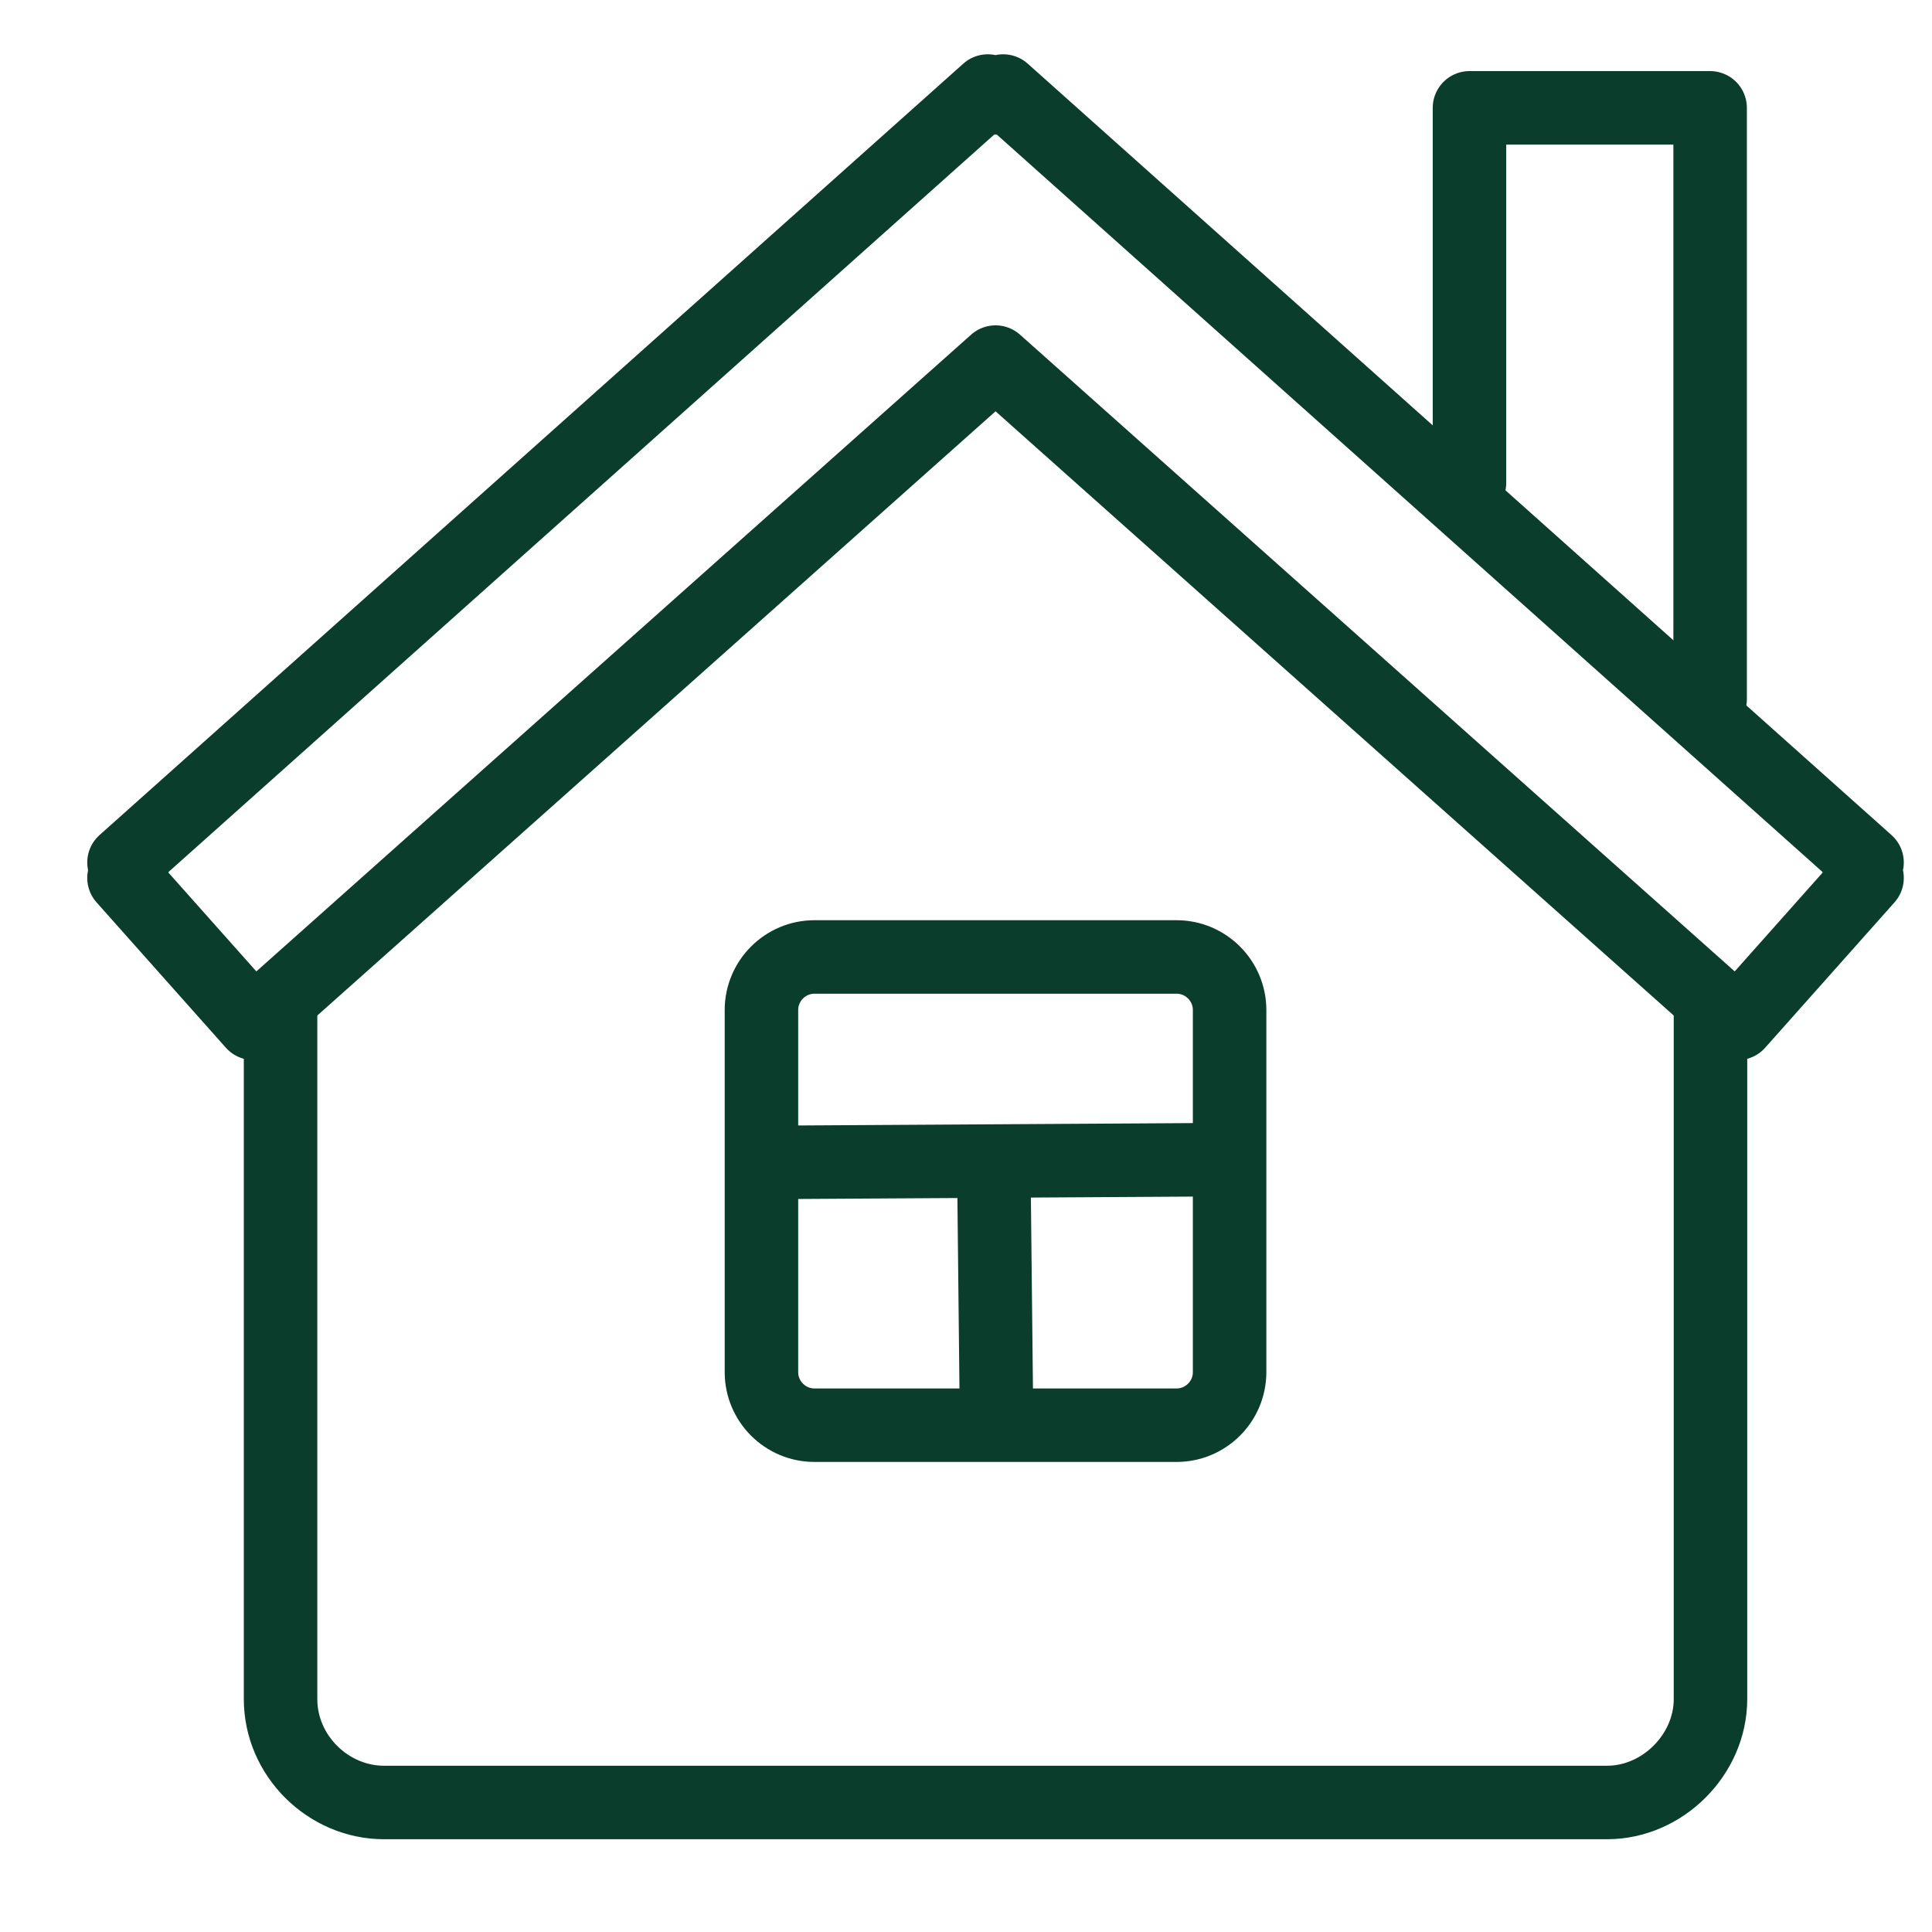
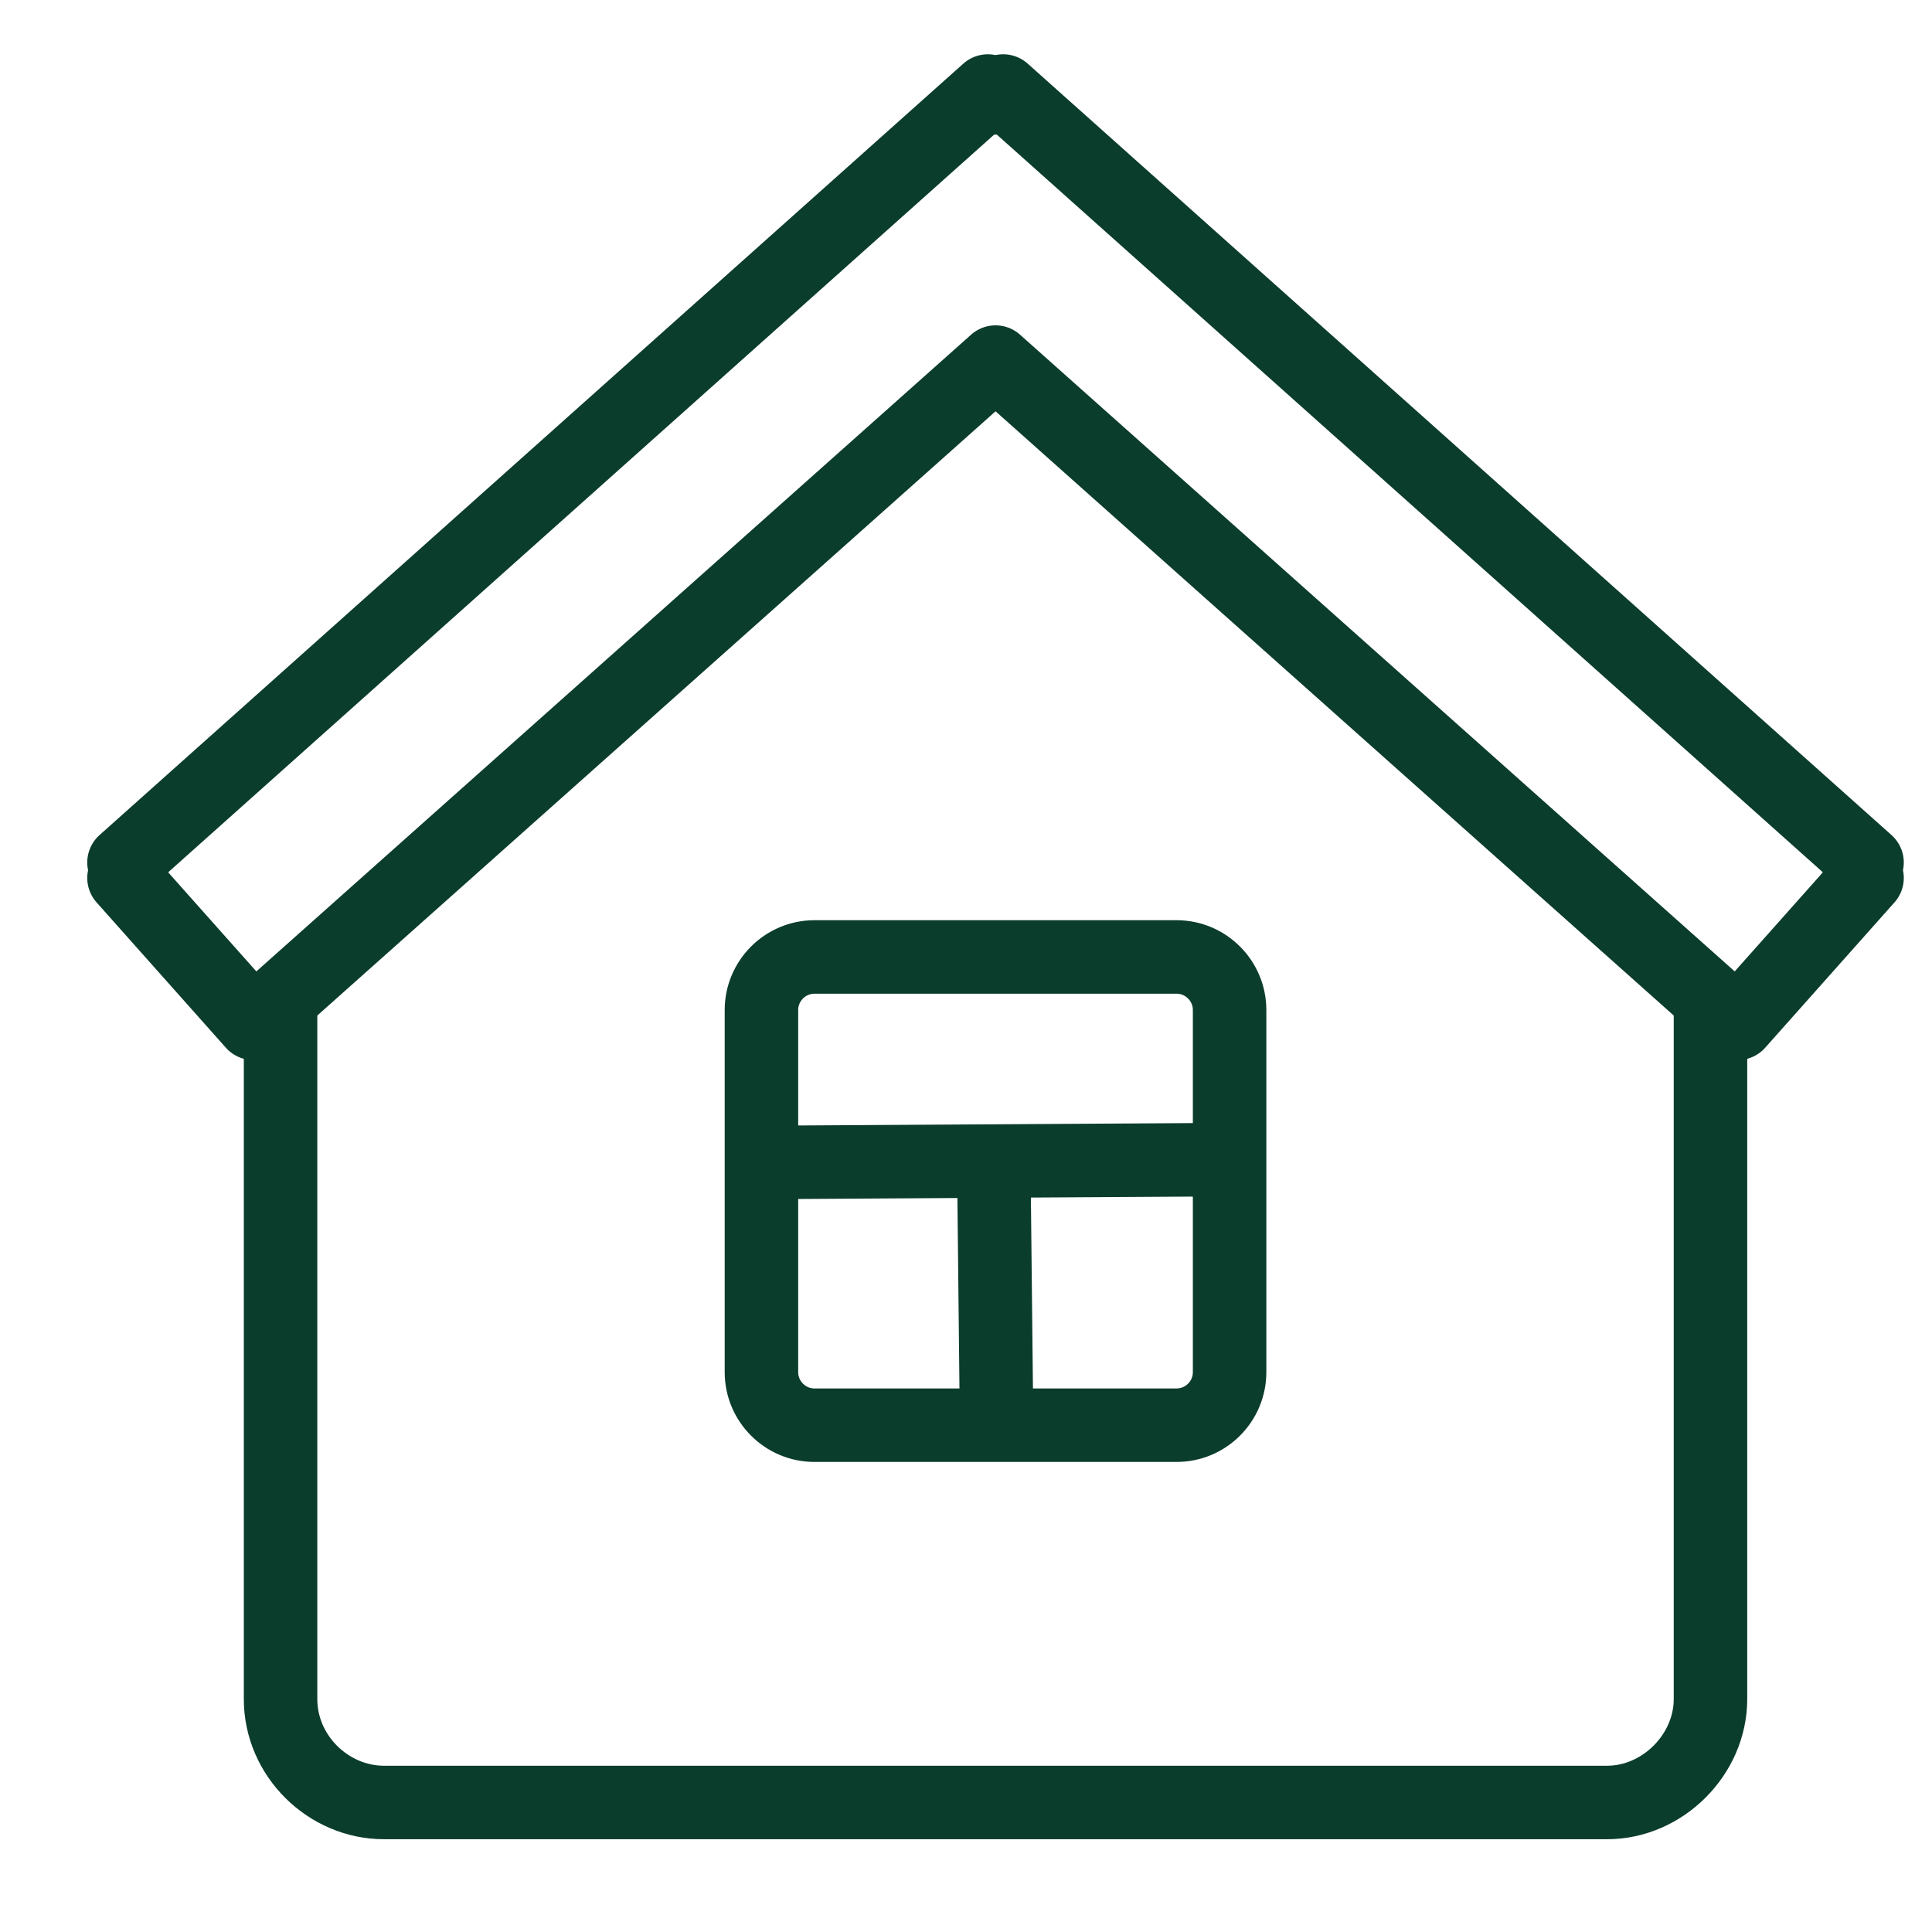
<svg xmlns="http://www.w3.org/2000/svg" version="1.1" x="0px" y="0px" width="50px" height="50px" viewBox="0 0 50 50" enable-background="new 0 0 50 50" xml:space="preserve">
  <g id="Calque_1" display="none">
    <g display="inline">
      <path fill="none" stroke="#0B3D2C" stroke-width="1.902" stroke-linecap="round" stroke-linejoin="round" stroke-miterlimit="22.926" d="    M34.023,12.618c-0.246-1.371-2.361-4.973-5.102-5.559c-4.596,5.454-11.918-1.851-13.511,4.979" />
      <g>
        <polyline fill="none" stroke="#0B3D2C" stroke-width="1.902" stroke-linecap="round" stroke-linejoin="round" stroke-miterlimit="22.926" points="     44.77,26.6 44.77,47.522 29.729,47.522 29.729,38.26    " />
-         <polygon fill="none" stroke="#0B3D2C" stroke-width="1.902" stroke-linecap="round" stroke-linejoin="round" stroke-miterlimit="22.926" points="     40.026,36.972 34.473,36.972 34.473,42.526 40.026,42.526 40.026,36.972    " />
        <polyline fill="none" stroke="#0B3D2C" stroke-width="1.902" stroke-linecap="round" stroke-linejoin="round" stroke-miterlimit="22.926" points="     48.719,36.591 48.616,36.5 48.719,36.39 37.451,26.326 37.351,26.417 37.25,26.326 24.65,38.168    " />
        <path fill="none" stroke="#0B3D2C" stroke-width="1.902" stroke-linecap="round" stroke-linejoin="round" stroke-miterlimit="22.926" d="     M32.488,19.106c-1.236,4.467-4.602,7.72-7.802,7.883c-3.209-0.163-6.586-3.437-7.814-7.924l-0.605,0.098     c-0.683,0.11-1.33-0.382-1.437-1.093l-0.593-3.97c-0.106-0.712,0.367-1.385,1.05-1.496l0.43-0.07     c-0.191-0.622-0.295-1.284-0.295-1.971V9.1c0-3.577,2.811-6.504,6.247-6.504h0.745c-0.008-0.122,0.006-0.239,0.046-0.348     c0.384-1.054,2.946-1.021,5.722,0.074c0.591,0.233,1.143,0.495,1.643,0.773C32.082,4.078,33.68,6.404,33.68,9.1v1.462     c0,0.687-0.104,1.349-0.296,1.971l0.431,0.07c0.684,0.111,1.156,0.784,1.051,1.496l-0.594,3.97     c-0.107,0.711-0.753,1.204-1.437,1.093L32.488,19.106L32.488,19.106z" />
        <line fill="none" stroke="#0B3D2C" stroke-width="1.902" stroke-linecap="round" stroke-linejoin="round" stroke-miterlimit="22.926" x1="21.417" y1="13.837" x2="21.417" y2="14.858" />
        <line fill="none" stroke="#0B3D2C" stroke-width="1.902" stroke-linecap="round" stroke-linejoin="round" stroke-miterlimit="22.926" x1="28.019" y1="13.837" x2="28.019" y2="14.858" />
        <path fill="none" stroke="#0B3D2C" stroke-width="1.902" stroke-linecap="round" stroke-linejoin="round" stroke-miterlimit="22.926" d="     M26.51,21.138c-1.073,0.846-2.7,0.845-3.584,0" />
        <path fill="none" stroke="#0B3D2C" stroke-width="1.902" stroke-linecap="round" stroke-linejoin="round" stroke-miterlimit="22.926" d="     M18.554,27.153c-2.288,3.662-8.105,3.436-11.581,4.165c-1.894,0.396-4.164,3.06-4.164,5.384v1.045l0.738,9.775" />
-         <line fill="none" stroke="#0B3D2C" stroke-width="1.902" stroke-linecap="round" stroke-linejoin="round" stroke-miterlimit="22.926" x1="25.962" y1="47.525" x2="25.962" y2="37.177" />
        <polyline fill="none" stroke="#0B3D2C" stroke-width="1.902" stroke-linecap="round" stroke-linejoin="round" stroke-miterlimit="22.926" points="     34.952,28.481 32.543,26.329 32.442,26.419 32.342,26.329 19.742,38.171    " />
        <polyline fill="none" stroke="#0B3D2C" stroke-width="1.902" stroke-linecap="round" stroke-linejoin="round" stroke-miterlimit="22.926" points="     22.415,35.753 22.415,47.525 29.729,47.525    " />
      </g>
    </g>
  </g>
  <g id="Calque_5" display="none">
    <g display="inline">
      <path fill="none" stroke="#0B3D2C" stroke-width="2.038" stroke-linecap="round" stroke-linejoin="round" stroke-miterlimit="22.926" d="    M32.436,24.957c-1.889,1.229-4.129,1.94-6.533,1.94" />
      <path fill="none" stroke="#0B3D2C" stroke-width="2.038" stroke-linecap="round" stroke-linejoin="round" stroke-miterlimit="22.926" d="    M17.667,23.619c-2.429-2.28-3.953-5.557-3.953-9.196c0-6.89,5.457-12.476,12.188-12.476c6.732,0,12.189,5.586,12.189,12.476    c0,2.029-0.475,3.944-1.313,5.638" />
      <polygon fill="none" stroke="#0B3D2C" stroke-width="2.038" stroke-linecap="round" stroke-linejoin="round" stroke-miterlimit="22.926" points="    38.763,27.644 34.06,30.66 37.014,35.479 41.718,32.463 38.763,27.644   " />
      <path fill="none" stroke="#0B3D2C" stroke-width="2.038" stroke-linecap="round" stroke-linejoin="round" stroke-miterlimit="22.926" d="    M29.891,34.015l5.308,8.12l13.431-9.184l-4.83-7.387c2.717-1.73,2.611-3.412,0.481-3.744l-14.434-2.237l-0.032,0.129l-0.13-0.019    l-3.634,14.461C25.628,36.834,28.587,34.509,29.891,34.015L29.891,34.015z" />
      <path fill="none" stroke="#0B3D2C" stroke-width="2.038" stroke-linecap="round" stroke-linejoin="round" stroke-miterlimit="22.926" d="    M8.376,21.09c2.007-3.778,7.176-4.869,11.545-2.437c4.369,2.432,6.284,7.466,4.277,11.243c-1.571,2.957-5.078,4.268-8.624,3.532    c-2.176,4.096-4.331,8.112-6.537,12.194L4.3,47.057l-1.4-4.85l2.414-0.73l0.057-0.107l-0.7-2.421l2.326-0.639l0.049-0.094    l-0.685-2.373l2.318-0.701l2.166-4.076C7.794,28.408,6.672,24.297,8.376,21.09L8.376,21.09z" />
      <path fill="none" stroke="#0B3D2C" stroke-width="2.038" stroke-linecap="round" stroke-linejoin="round" stroke-miterlimit="22.926" d="    M16.826,22.441c0.25-0.472,0.829-0.646,1.29-0.39c0.461,0.257,0.632,0.848,0.381,1.32c-0.25,0.472-0.829,0.647-1.289,0.39    C16.746,23.504,16.575,22.913,16.826,22.441L16.826,22.441z" />
      <path fill="none" stroke="#0B3D2C" stroke-width="2.038" stroke-linecap="round" stroke-linejoin="round" stroke-miterlimit="22.926" d="    M31.816,24.436c0.252-0.472,0.828-0.647,1.291-0.39c0.46,0.258,0.631,0.849,0.381,1.321c-0.252,0.472-0.828,0.646-1.291,0.389    C31.737,25.5,31.566,24.909,31.816,24.436L31.816,24.436z" />
    </g>
  </g>
  <g id="Calque_3">
    <g>
      <path fill="none" stroke="#0B3D2C" stroke-width="1.902" stroke-linecap="round" stroke-linejoin="round" stroke-miterlimit="22.926" d="    M44.267,25.883v18.09c0,1.436-1.239,2.675-2.675,2.675H9.936c-1.436,0-2.675-1.204-2.675-2.675v-18.09" />
      <path fill="none" stroke="#0B3D2C" stroke-width="1.902" stroke-linecap="round" stroke-linejoin="round" stroke-miterlimit="22.926" d="    M30.45,24.766h-9.373c-0.754,0-1.371,0.618-1.371,1.373v9.372c0,0.757,0.617,1.373,1.371,1.373h9.373    c0.756,0,1.372-0.616,1.372-1.373v-9.372C31.822,25.384,31.206,24.766,30.45,24.766L30.45,24.766z" />
      <line fill="none" stroke="#0B3D2C" stroke-width="1.902" stroke-linecap="round" stroke-linejoin="round" stroke-miterlimit="22.926" x1="25.72" y1="30.207" x2="25.789" y2="36.615" />
      <line fill="none" stroke="#0B3D2C" stroke-width="1.902" stroke-linecap="round" stroke-linejoin="round" stroke-miterlimit="22.926" x1="31.481" y1="30.013" x2="20.045" y2="30.082" />
-       <polyline fill="none" stroke="#0B3D2C" stroke-width="1.902" stroke-linecap="round" stroke-linejoin="round" stroke-miterlimit="22.926" points="    44.258,18.092 44.258,2.791 38.03,2.791 38.03,12.499   " />
      <polygon fill="none" stroke="#0B3D2C" stroke-width="1.902" stroke-linecap="round" stroke-linejoin="round" stroke-miterlimit="22.926" points="    3.209,22.321 3.41,22.542 3.209,22.721 6.556,26.483 25.765,9.371 44.972,26.483 48.319,22.721 48.118,22.542 48.319,22.321     25.963,2.356 25.765,2.534 25.564,2.356 3.209,22.321   " />
    </g>
  </g>
  <g id="Calque_4" display="none">
    <g display="inline">
      <path fill="none" stroke="#0B3D2C" stroke-width="2.038" stroke-linecap="round" stroke-linejoin="round" stroke-miterlimit="22.926" d="    M33.184,13.959v20.922H18.143V25.62 M28.44,24.332h-5.555v5.555h5.555V24.332L28.44,24.332z M37.131,23.951l-0.1-0.09l0.1-0.111    L25.865,13.687l-0.1,0.09l-0.102-0.09L14.396,23.75l0.101,0.111l-0.101,0.09" />
      <path fill="none" stroke="#0B3D2C" stroke-width="2.038" stroke-linecap="round" stroke-linejoin="round" stroke-miterlimit="22.926" d="    M25.763,47.328C13.344,42.066,4.96,36.217,4.96,24.766c0-5.868,0.071-13.652,0.071-19.526c3.735,4.302,17.942,2.645,20.733-3.564    c2.79,6.209,16.997,7.866,20.732,3.564c0,5.874,0.071,13.658,0.071,19.526C46.568,36.217,38.184,42.066,25.763,47.328    L25.763,47.328z" />
    </g>
  </g>
  <g id="Calque_2" display="none">
</g>
  <g id="Calque_6" display="none">
</g>
  <g id="Calque_7" display="none">
</g>
  <g id="Calque_8" display="none">
</g>
</svg>